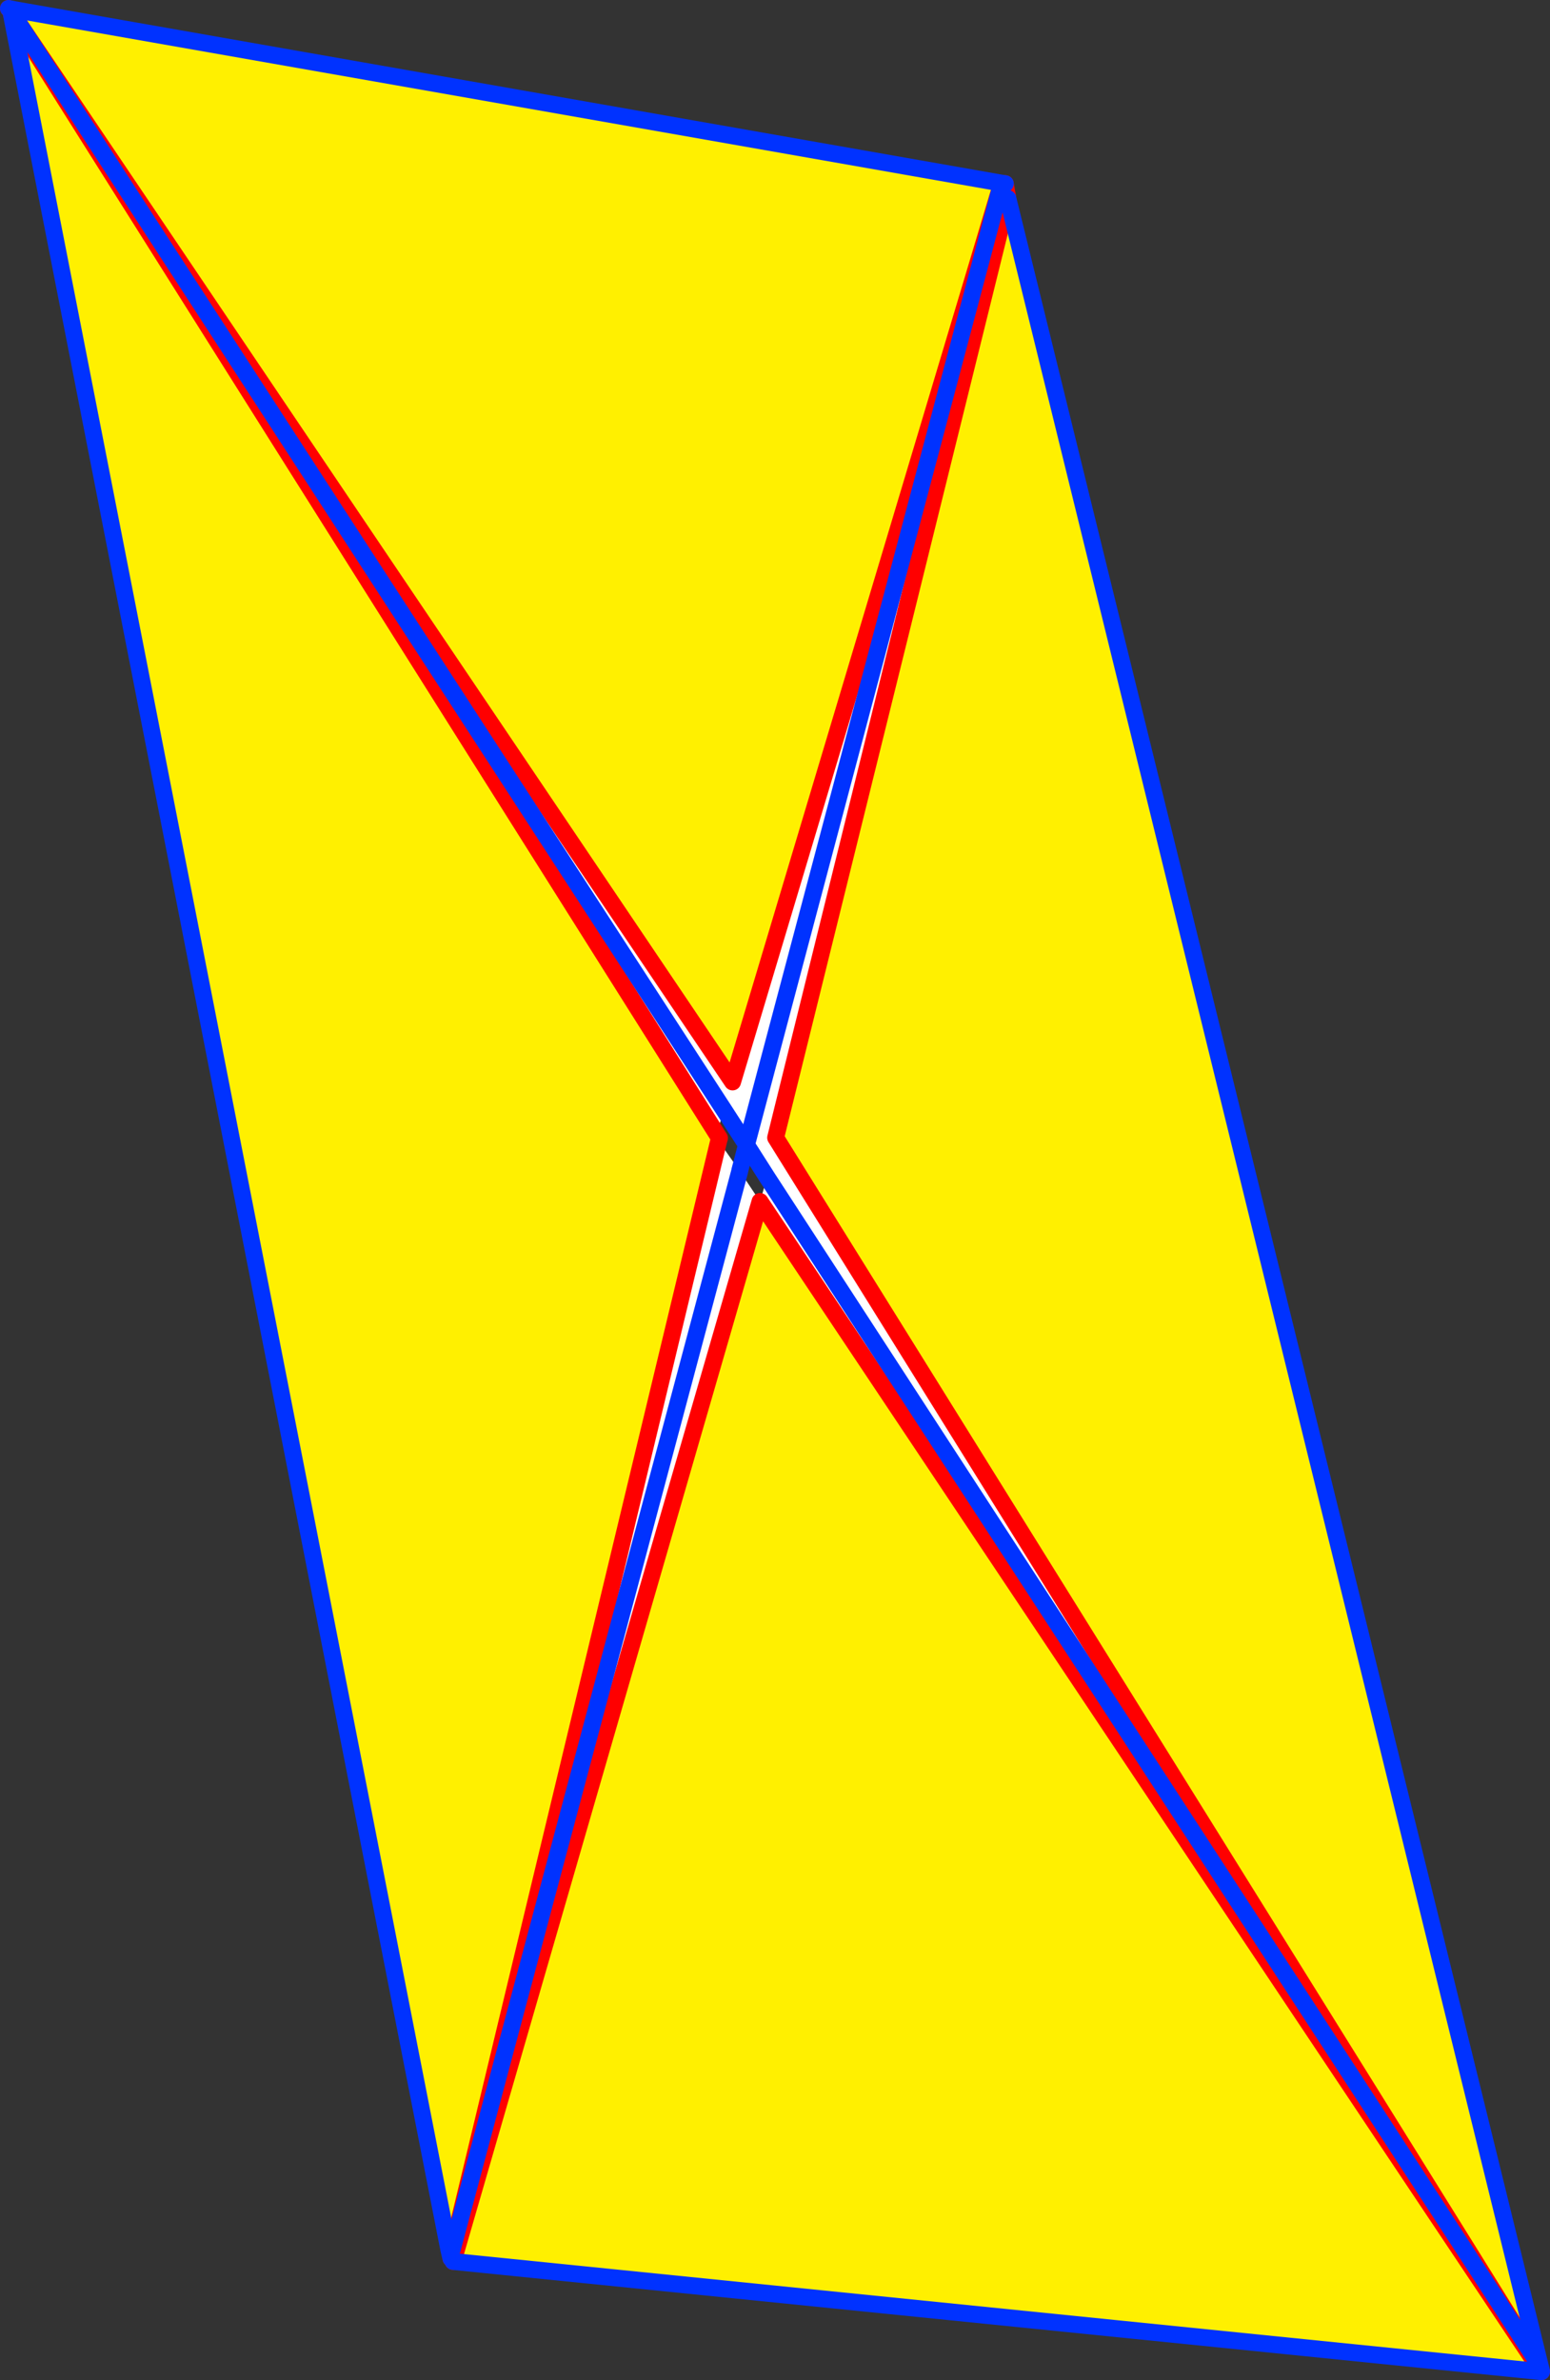
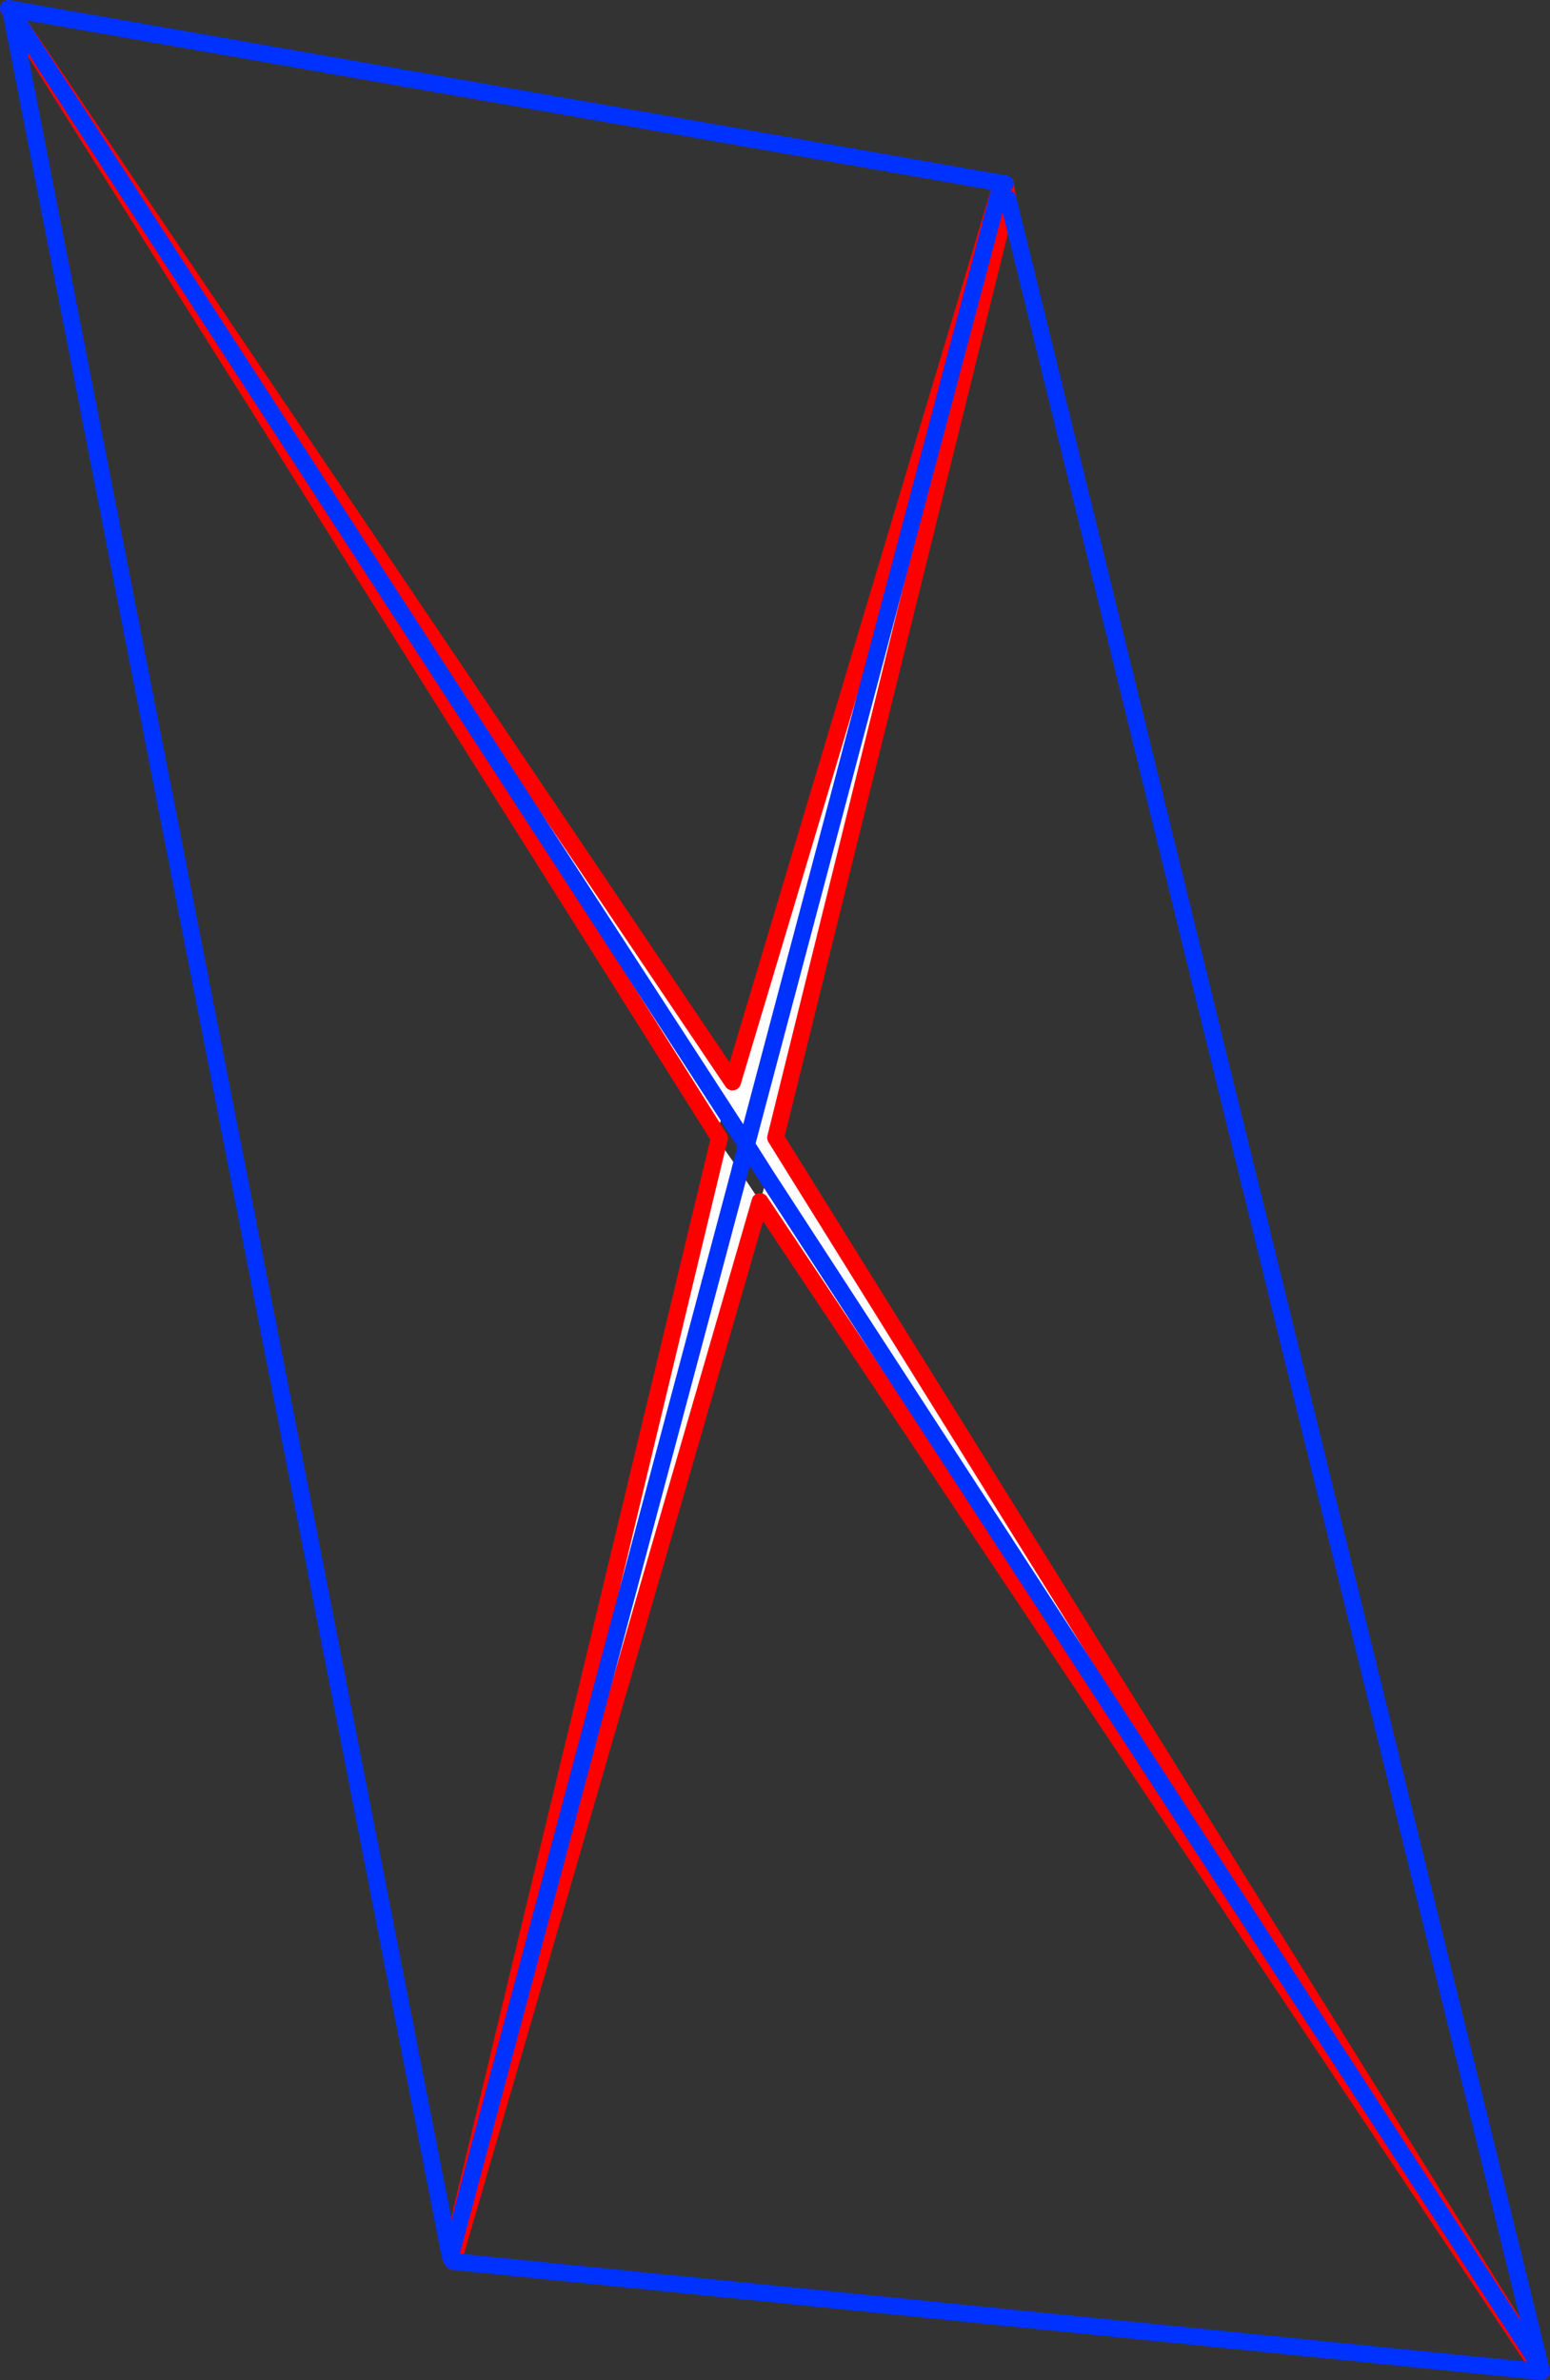
<svg xmlns="http://www.w3.org/2000/svg" height="281.8px" width="183.55px">
  <rect width="100%" height="100%" fill="#333333" stroke="none" />
  <g transform="matrix(1.0, 0.0, 0.0, 1.0, -249.05, -45.35)">
    <path d="M251.0 47.7 L335.8 173.45 367.55 67.45 368.2 67.7 368.4 68.85 340.9 180.05 431.3 325.3 431.2 325.6 339.05 187.6 302.95 312.25 302.6 311.7 334.15 180.45 336.65 184.0 302.6 311.7 336.65 184.0 339.05 187.6 339.9 184.75 337.45 180.9 334.8 176.8 333.9 179.55 250.95 47.9 251.0 47.7 334.8 176.8 251.0 47.7 M367.55 67.45 L337.45 180.9 367.55 67.45 M339.9 184.75 L431.3 325.3 339.9 184.75" fill="#ffffff" fill-rule="evenodd" stroke="none" />
-     <path d="M367.45 67.0 L367.55 67.45 335.8 173.45 251.0 47.7 250.8 46.5 367.45 67.0 M333.9 179.55 L334.25 180.1 334.15 180.45 302.6 311.7 302.2 311.7 250.4 47.05 250.95 47.9 333.9 179.55 M431.2 325.6 L431.6 326.15 302.7 313.1 302.95 312.25 339.05 187.6 431.2 325.6 M431.4 325.3 L431.3 325.3 340.9 180.05 368.4 68.85 431.4 325.3" fill="#fff000" fill-rule="evenodd" stroke="none" />
    <path d="M367.55 67.45 L368.1 67.1 368.2 67.7 368.4 68.85 340.9 180.05 431.3 325.3 M251.0 47.7 L335.8 173.45 367.55 67.45 M333.9 179.55 L334.25 180.1 334.15 180.45 302.6 311.7 302.45 312.75 M431.2 325.6 L431.6 326.15 M431.2 325.6 L339.05 187.6 302.95 312.25 302.7 313.1 M250.4 47.05 L250.95 47.9 333.9 179.55 M251.0 47.7 L250.05 46.35" fill="none" stroke="#ff0000" stroke-linecap="round" stroke-linejoin="round" stroke-width="2.0" />
    <path d="M368.1 67.1 L367.45 67.0 250.8 46.5 250.05 46.35 M336.65 184.0 L336.65 183.95 337.45 180.9 334.8 176.8 251.0 47.7 M302.6 311.7 L336.65 184.0 M339.9 184.75 L337.45 180.9 367.55 67.45 M431.6 326.15 L431.6 326.1 431.4 325.3 368.4 68.85 M431.3 325.3 L339.9 184.75 M302.7 313.1 L431.6 326.15 M302.2 311.7 L302.45 312.75 M302.2 311.7 L250.4 47.05" fill="none" stroke="#0032ff" stroke-linecap="round" stroke-linejoin="round" stroke-width="2.0" />
  </g>
</svg>